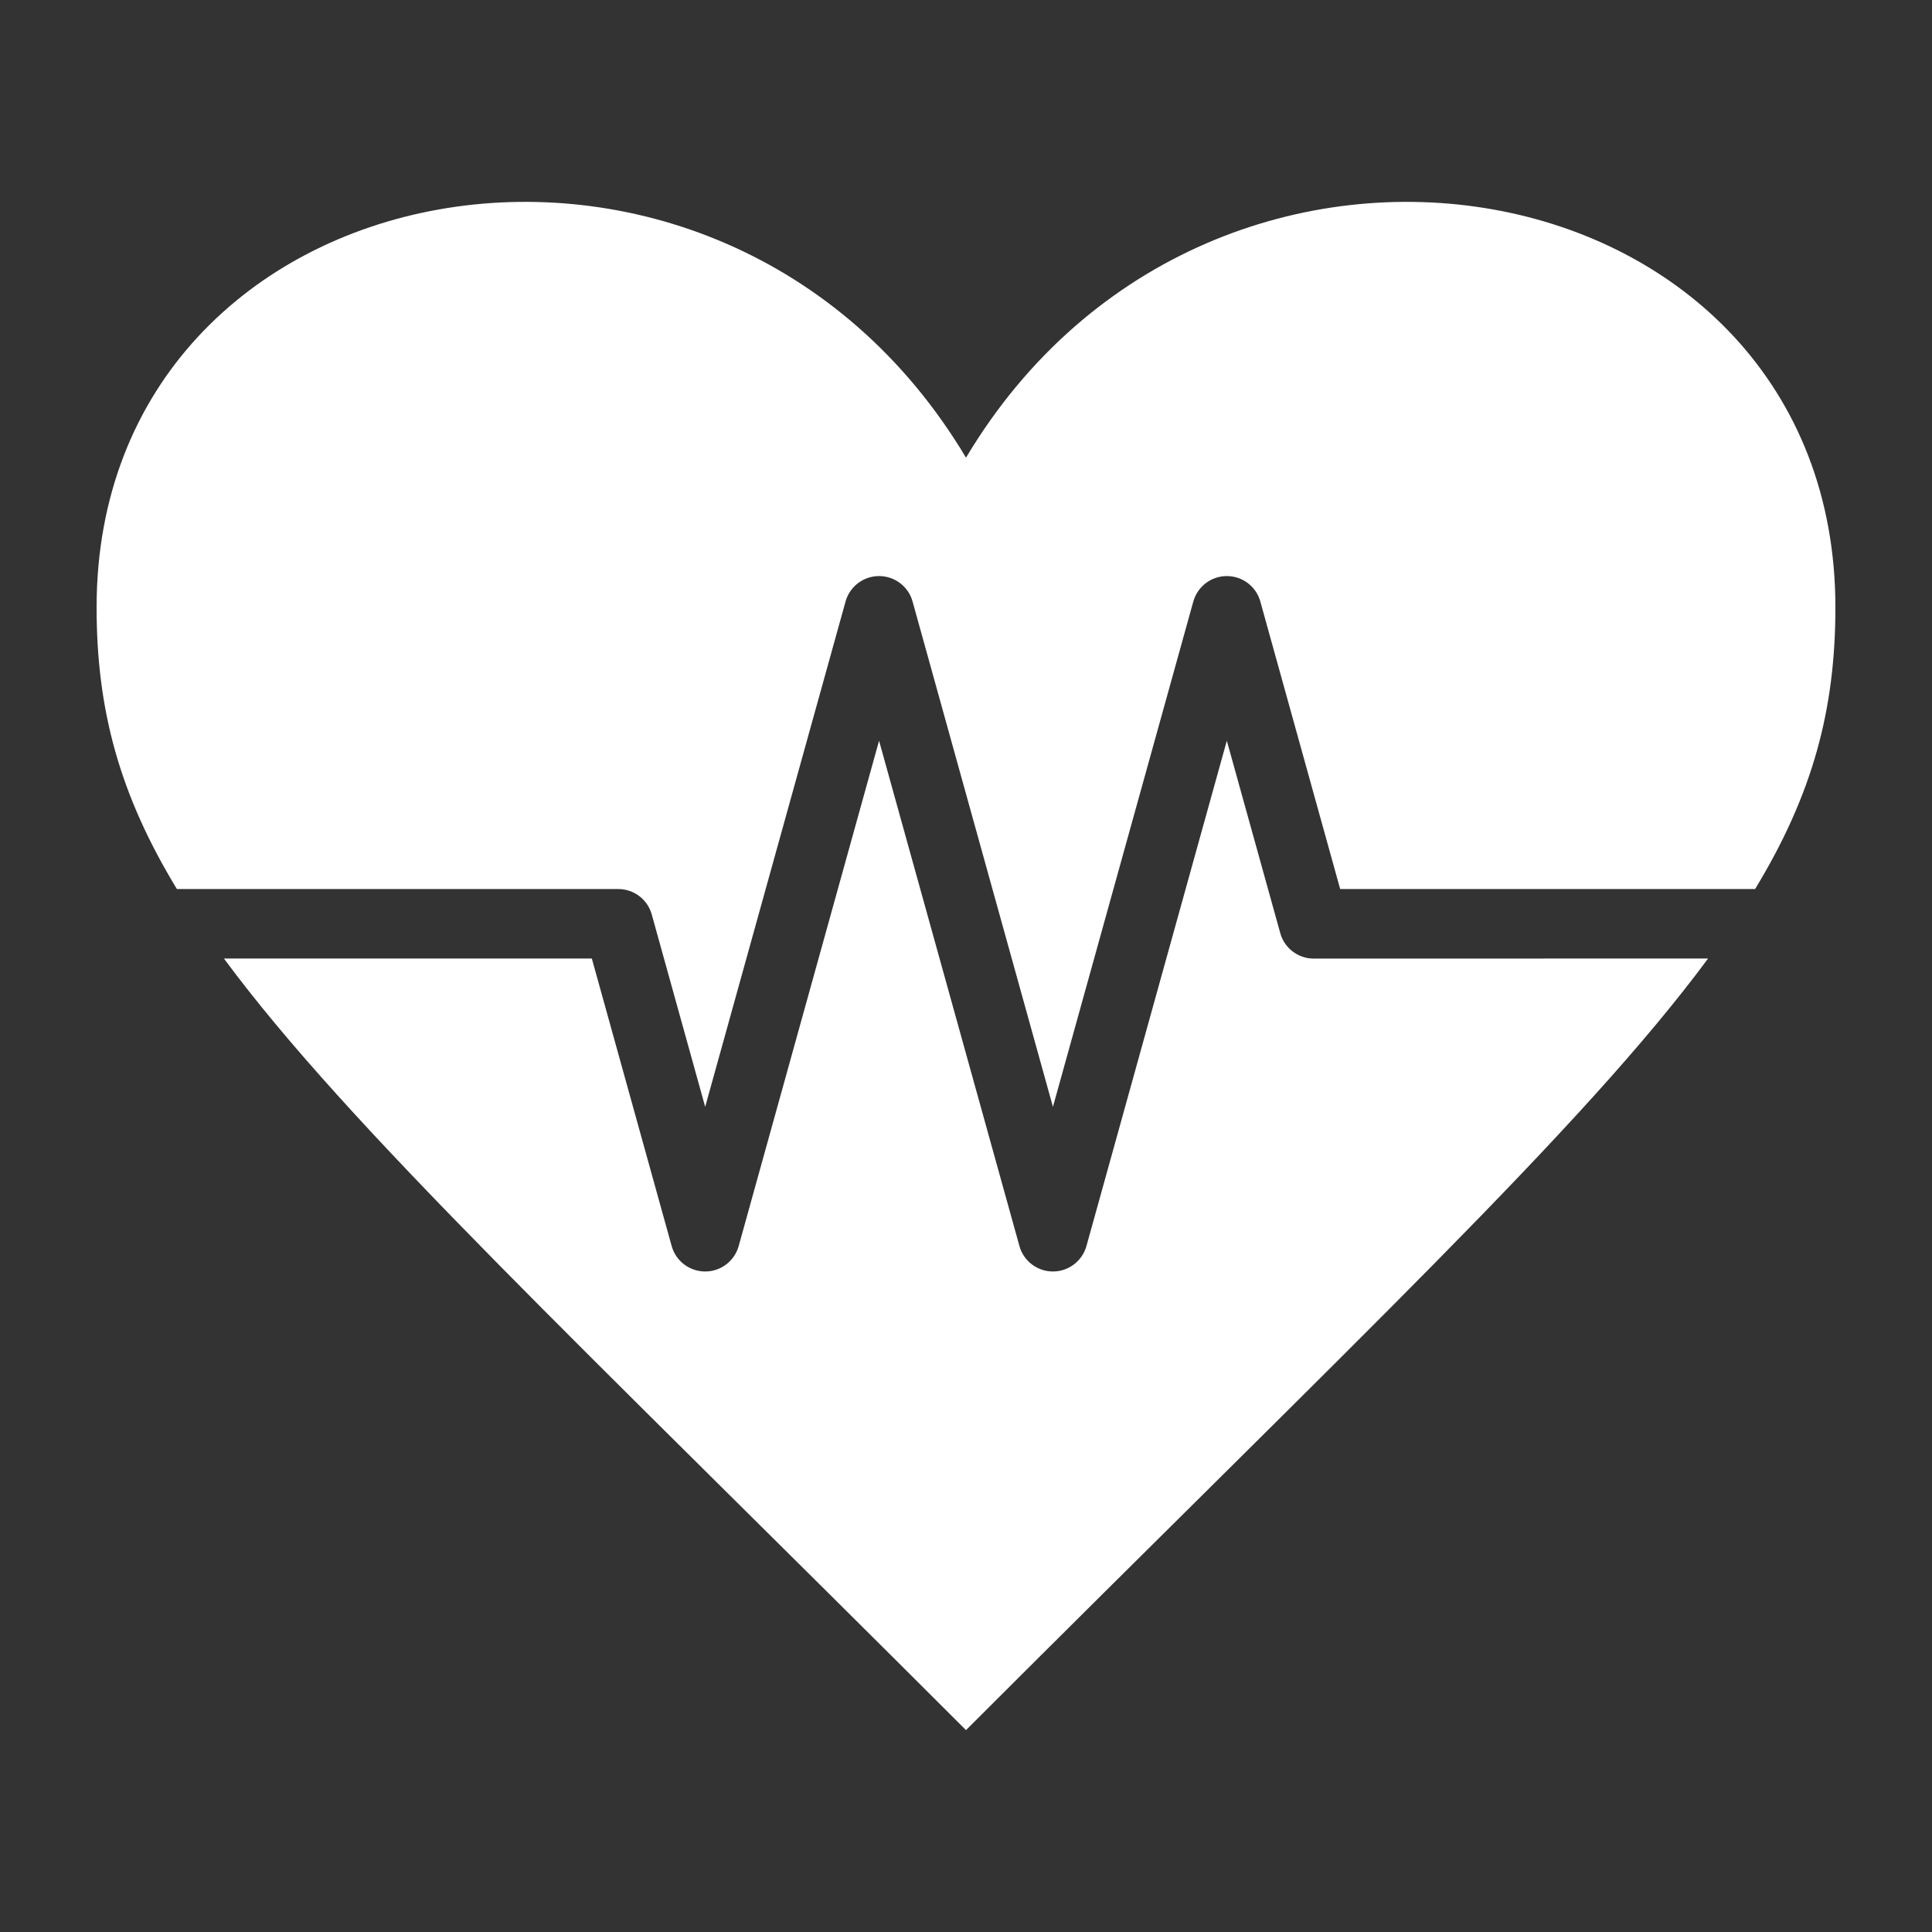
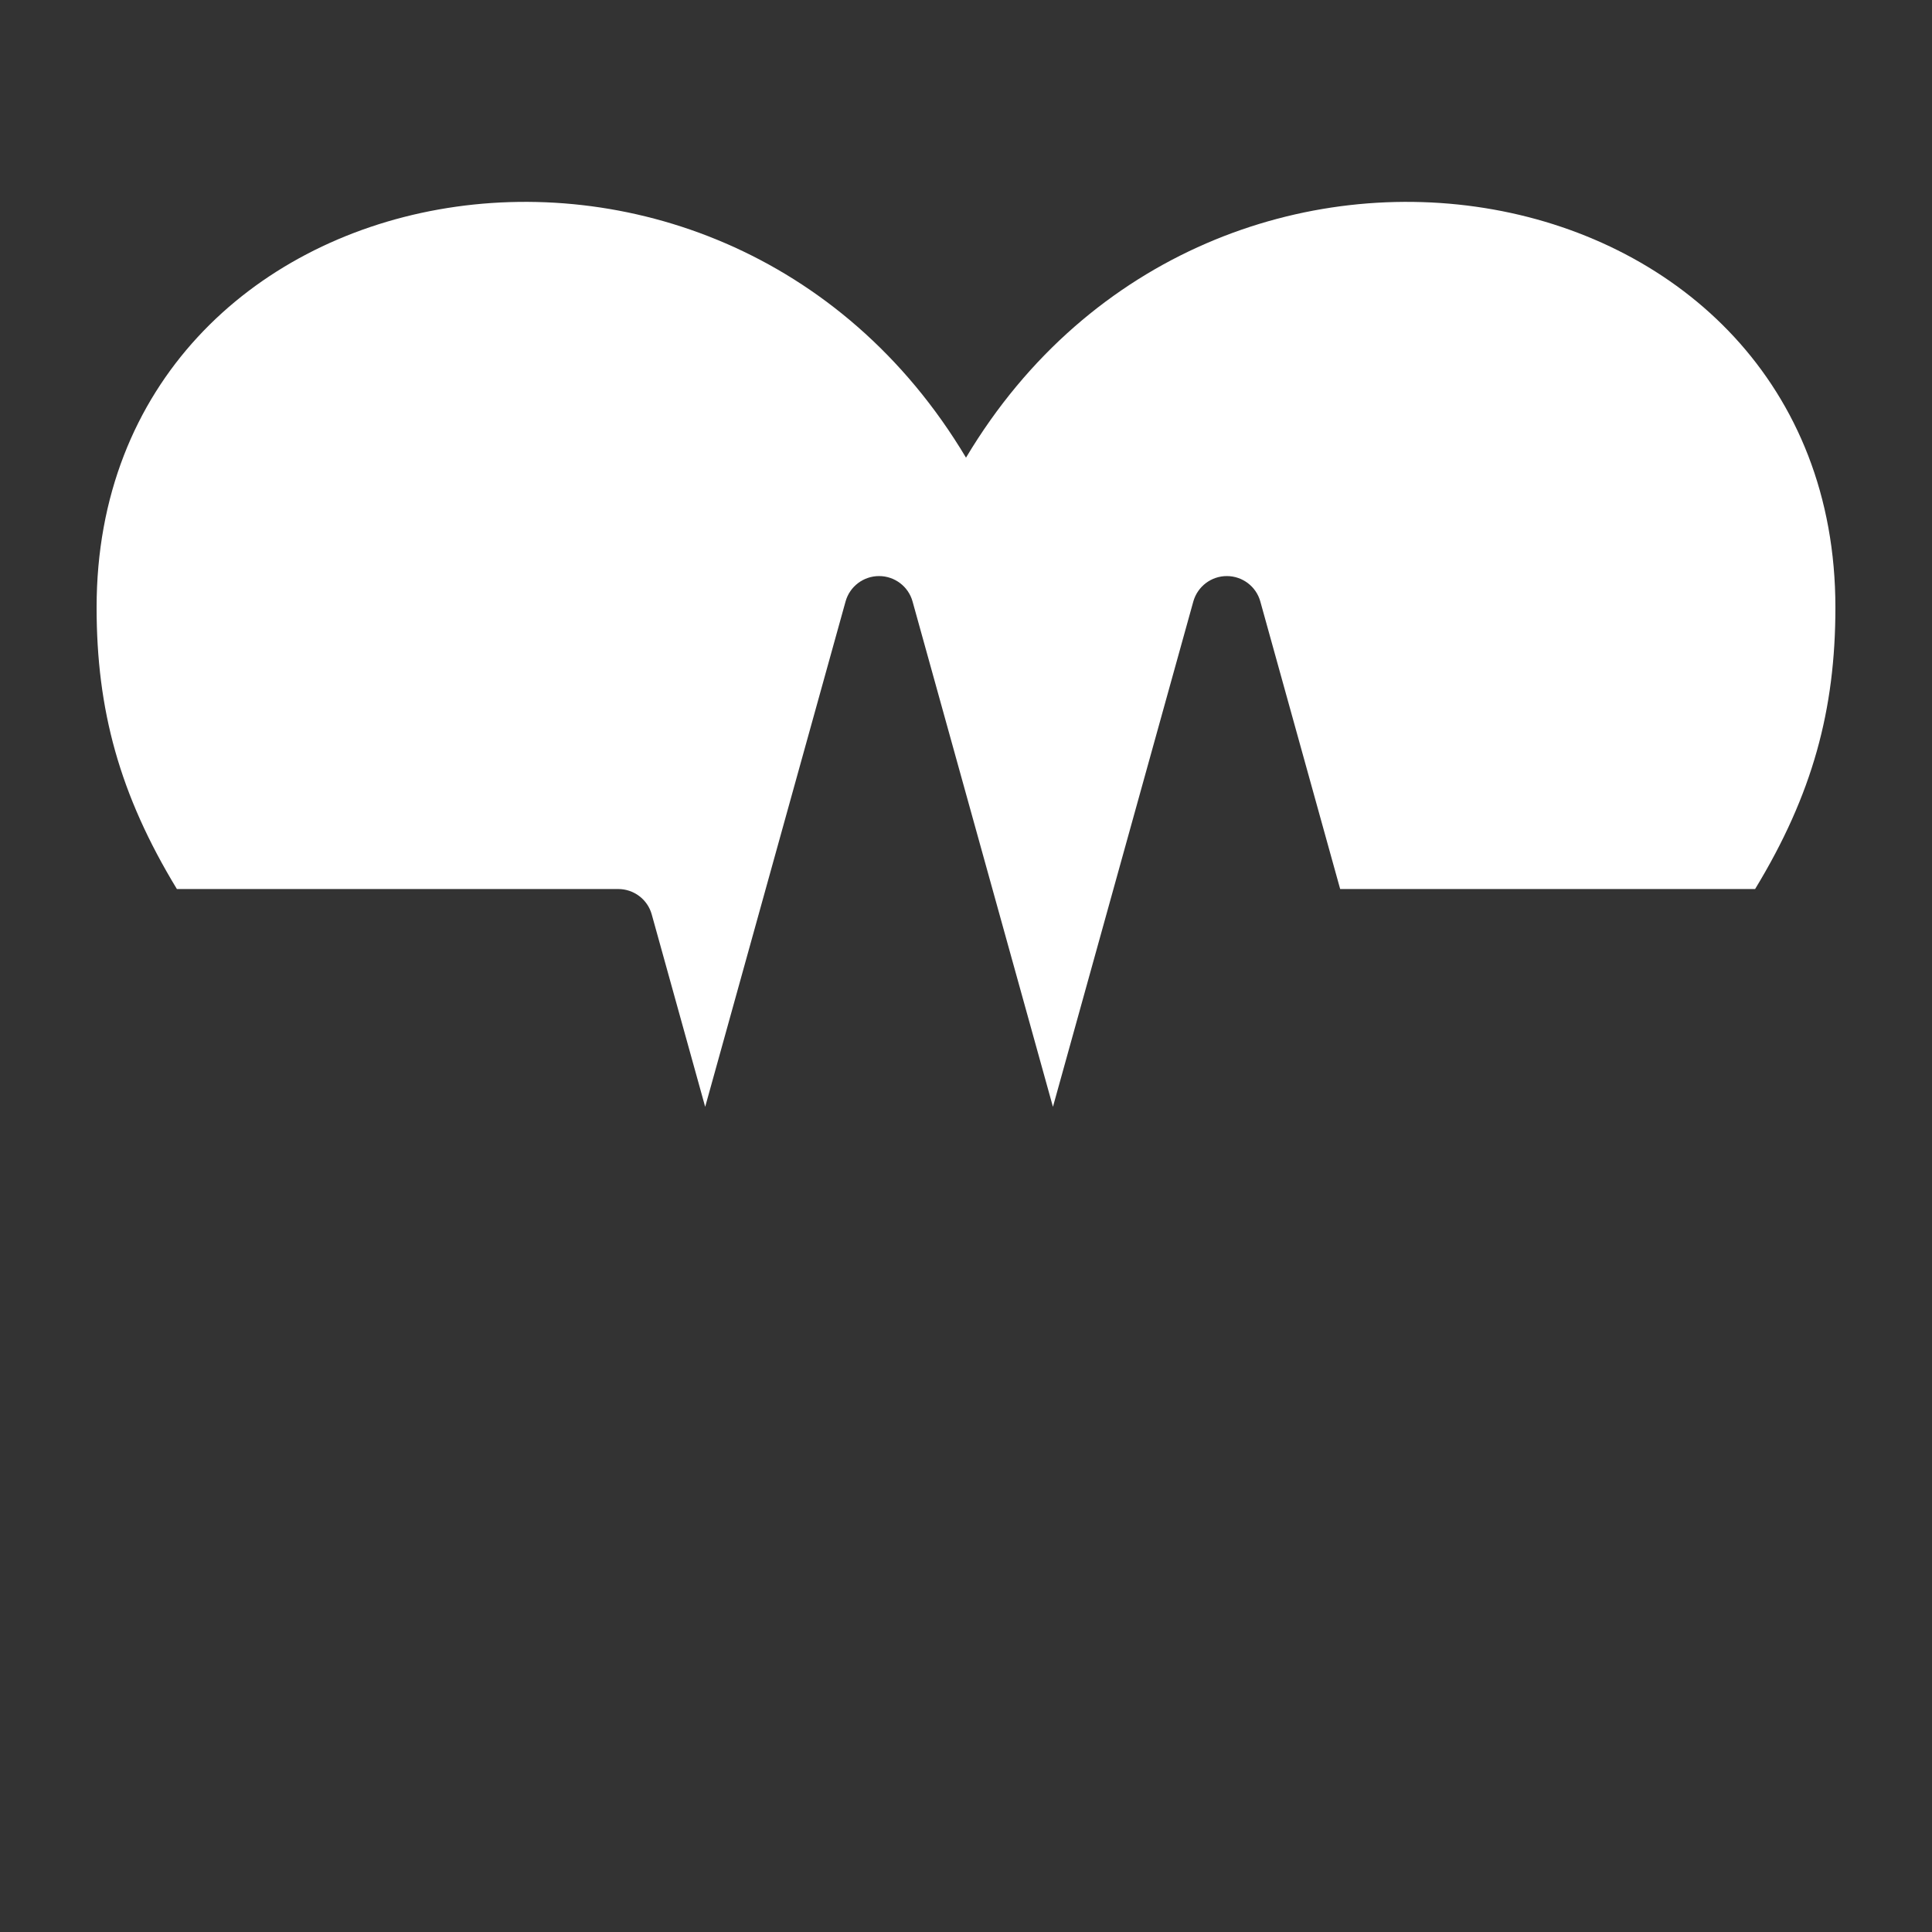
<svg xmlns="http://www.w3.org/2000/svg" width="100pt" height="100pt" version="1.1" viewBox="0 0 100 100">
  <rect x="0" y="0" width="100" height="100" fill="#333333" stroke="none" />
  <g fill="#fff">
    <path d="m50 23.688c-12.797-21.434-45-15.402-45 7.754 0 5.293 1.18 9.676 4.156 14.574h22.844c0.809 0 1.52 0.539 1.734 1.316l2.766 9.957 7.266-26.156c0.215-0.777 0.926-1.316 1.734-1.316s1.52 0.539 1.734 1.316l7.266 26.156 7.266-26.156c0.219-0.777 0.926-1.316 1.734-1.316s1.52 0.539 1.734 1.316l4.133 14.883h21.477c2.977-4.898 4.156-9.281 4.156-14.574 0-23.156-32.203-29.188-45-7.754z" />
-     <path d="m66.266 48.297-2.766-9.957-7.266 26.156c-0.219 0.777-0.926 1.316-1.734 1.316s-1.52-0.539-1.734-1.316l-7.266-26.156-7.266 26.156c-0.215 0.777-0.926 1.316-1.734 1.316s-1.52-0.539-1.734-1.316l-4.133-14.883h-19.043c6.445 8.719 18.293 19.824 38.41 39.938 20.117-20.117 31.965-31.219 38.41-39.938l-20.41 0.004c-0.809 0-1.52-0.539-1.734-1.32z" />
  </g>
</svg>